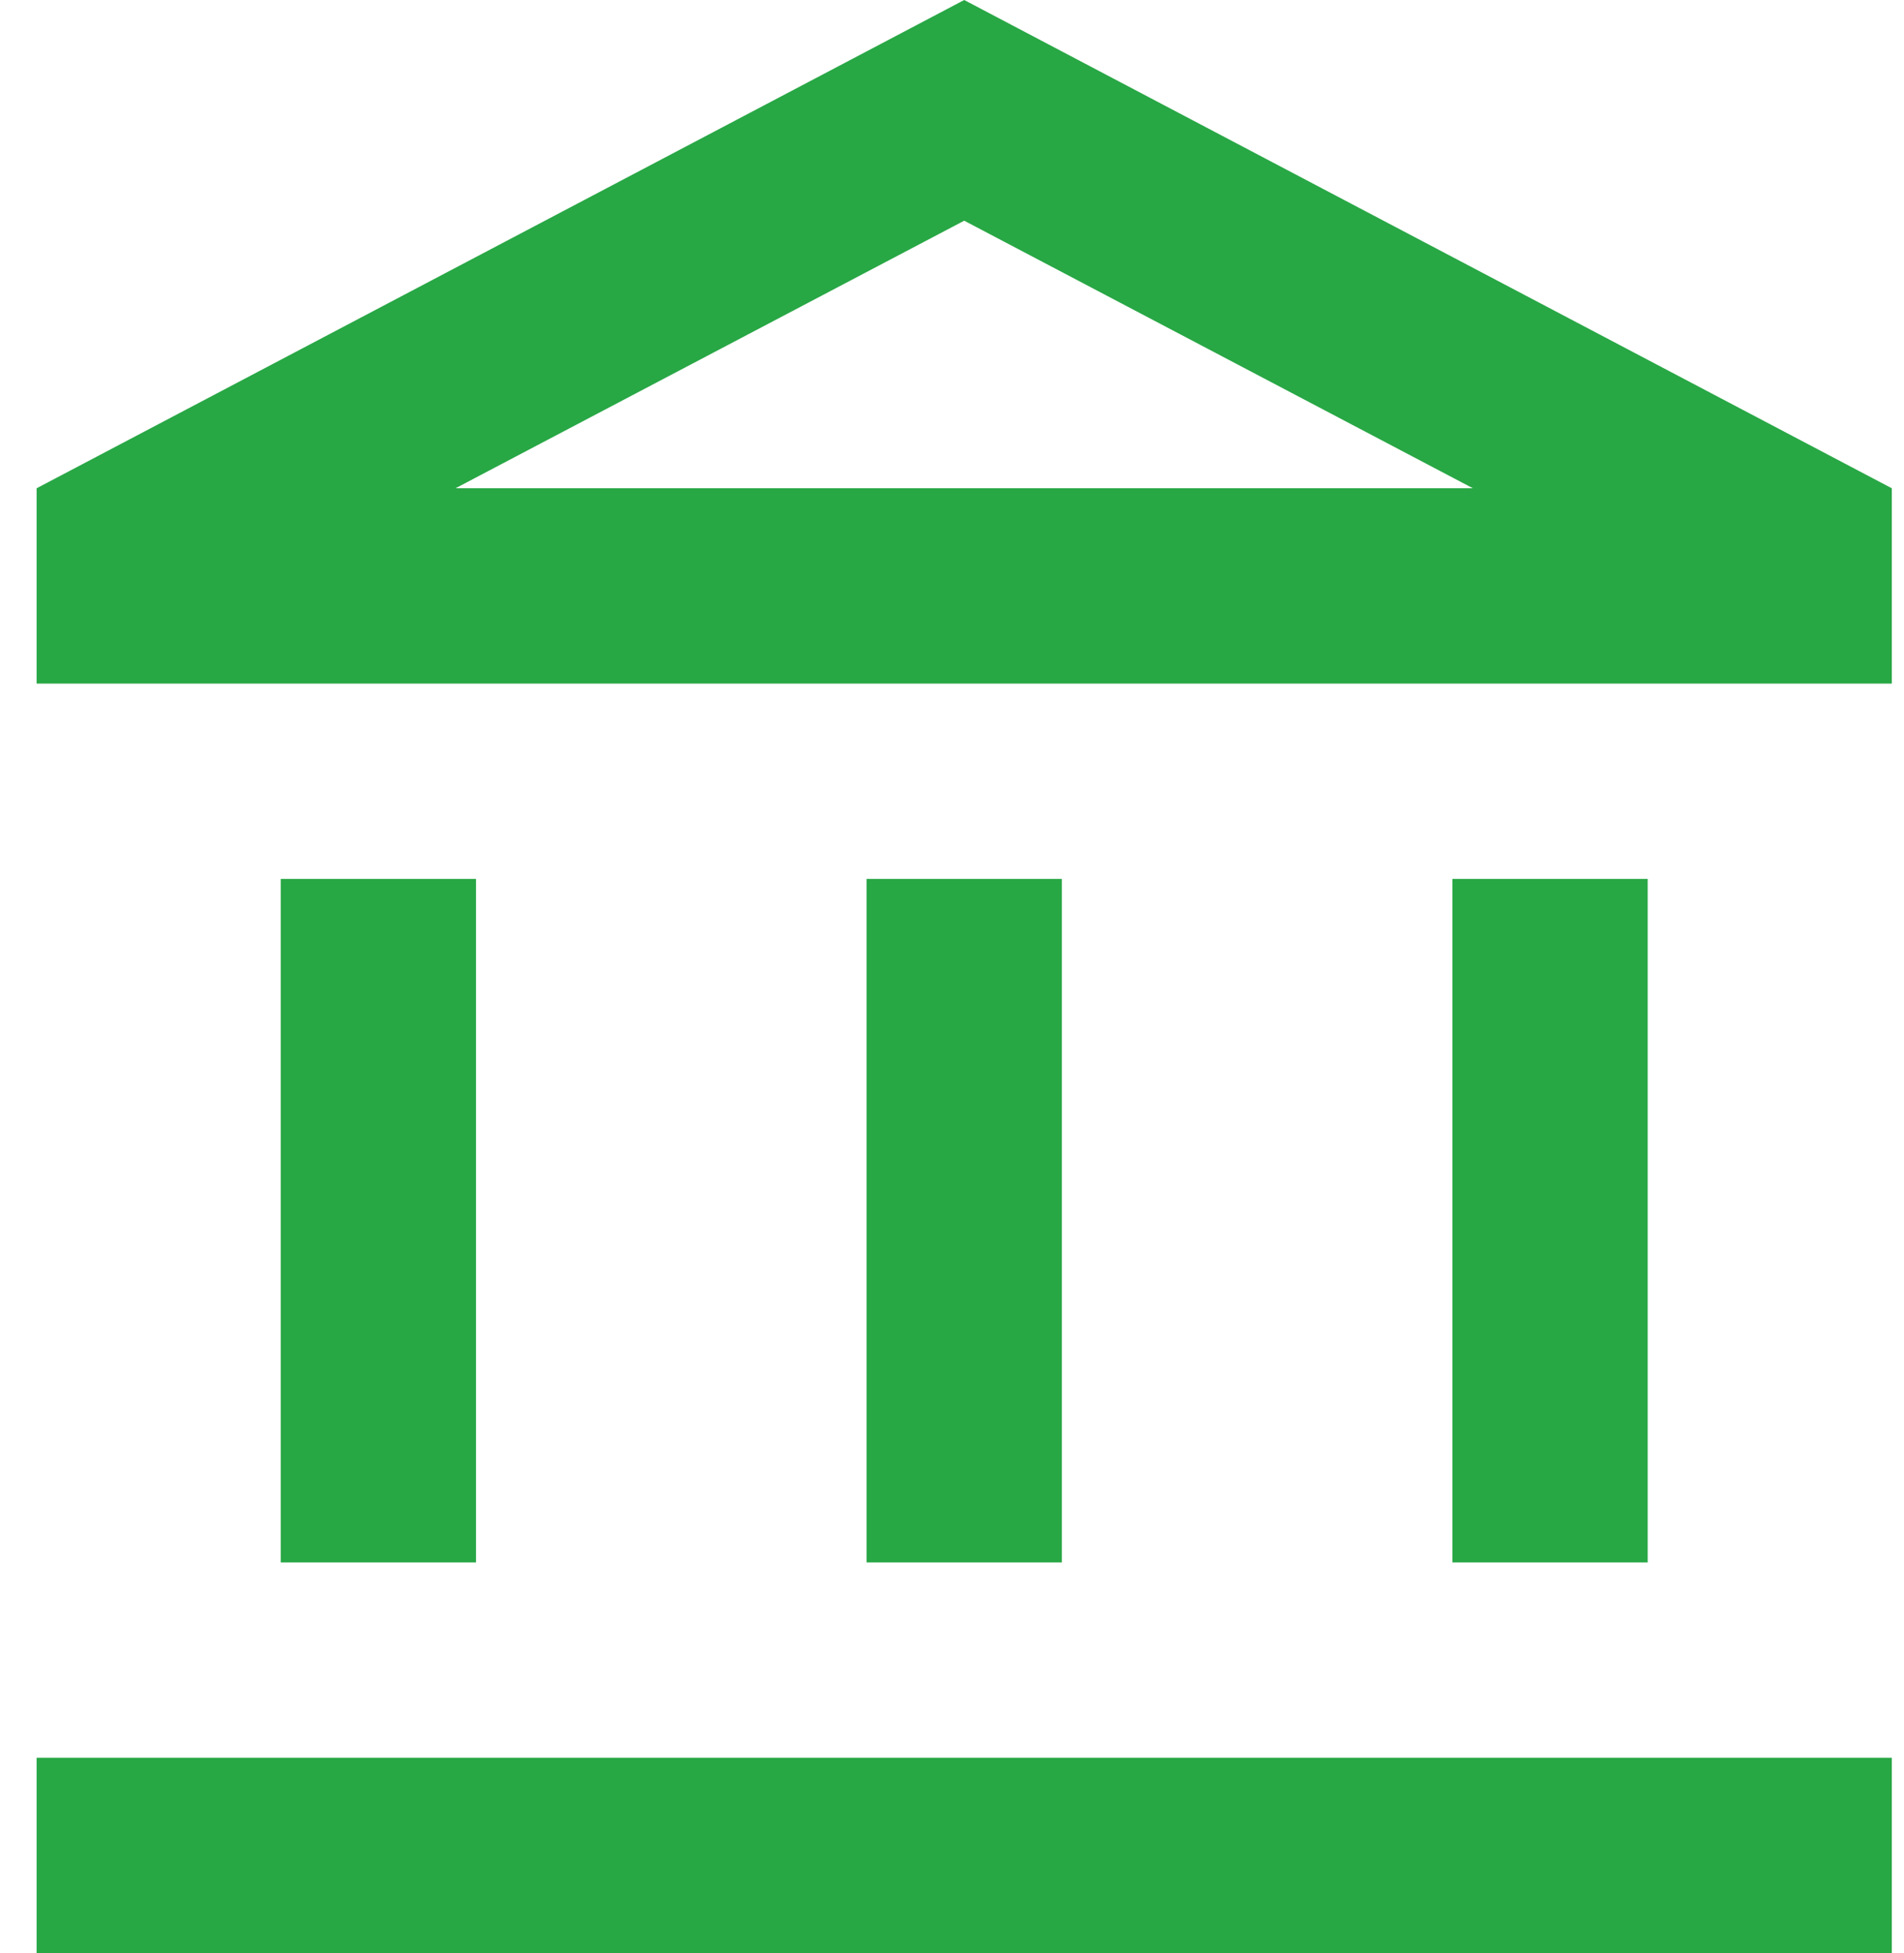
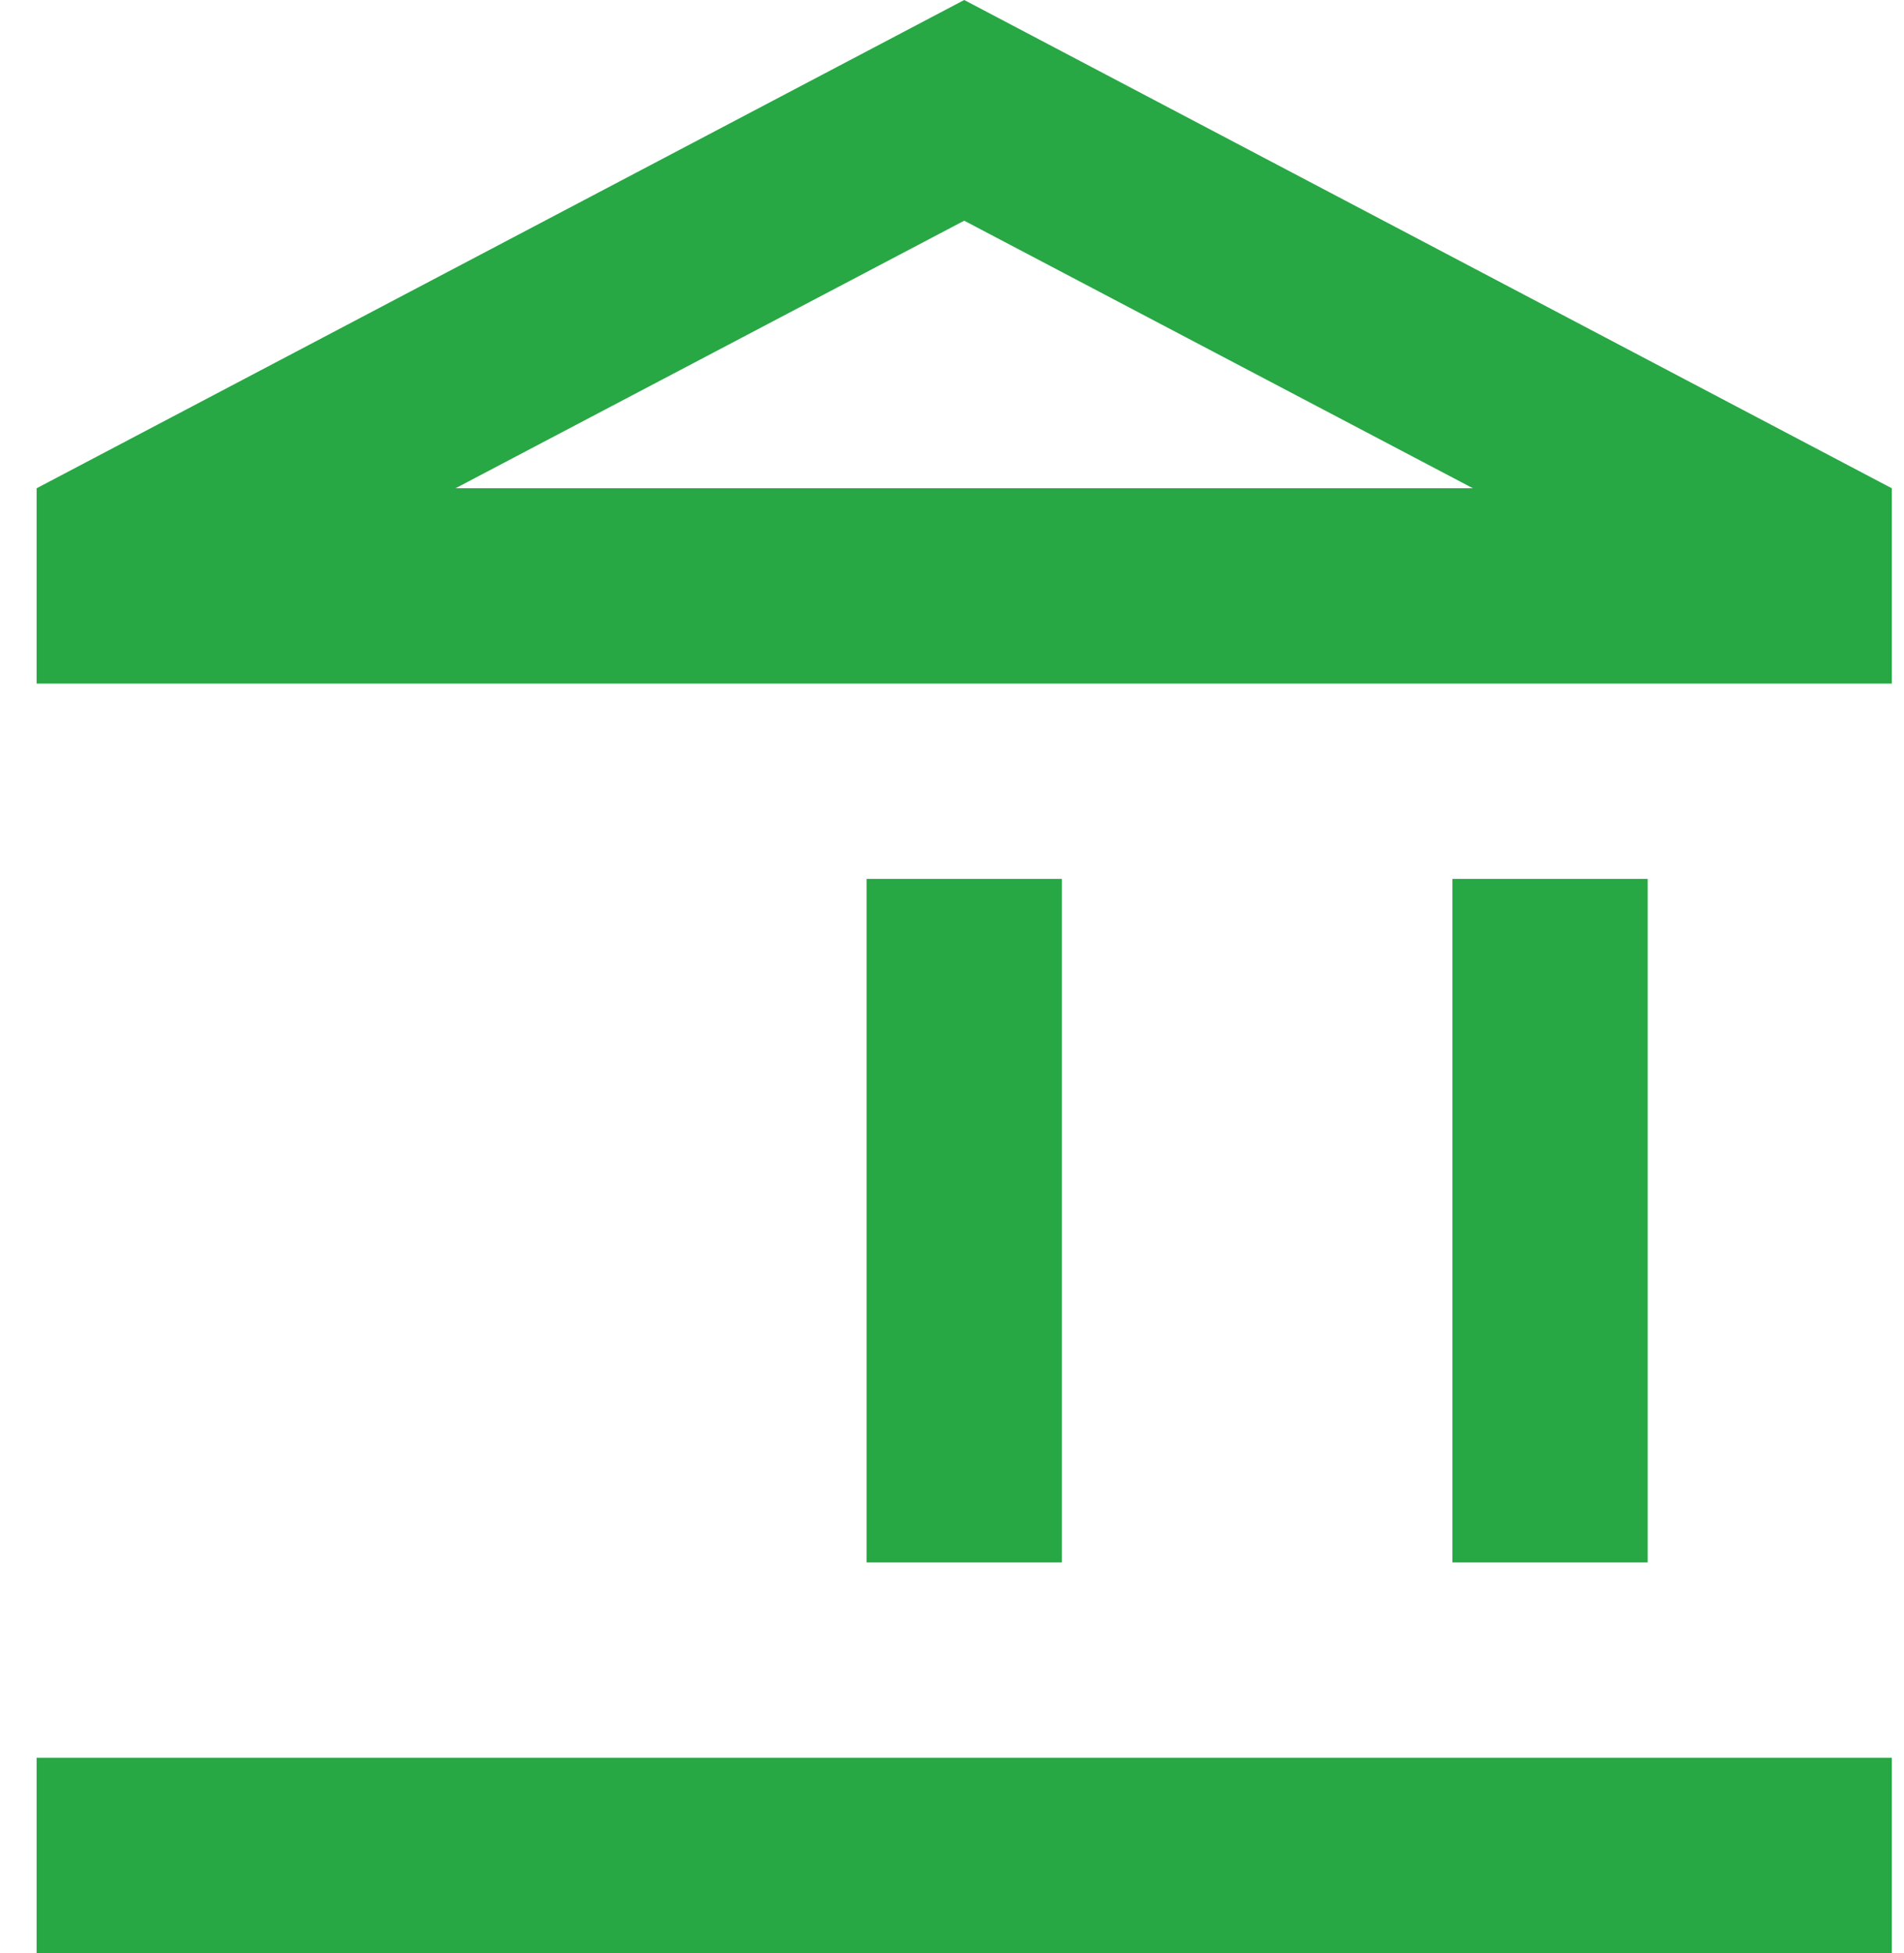
<svg xmlns="http://www.w3.org/2000/svg" width="39" height="40" viewBox="0 0 39 40" fill="none">
-   <path d="M9.75 18H5.75V32H9.75V18ZM21.75 18H17.75V32H21.75V18ZM38.75 36H0.75V40H38.75V36ZM33.75 18H29.75V32H33.75V18ZM19.75 4.52L30.17 10H9.33L19.75 4.52ZM19.75 0L0.75 10V14H38.75V10L19.75 0Z" fill="#28A745" />
+   <path d="M9.75 18V32H9.75V18ZM21.75 18H17.75V32H21.75V18ZM38.75 36H0.75V40H38.75V36ZM33.75 18H29.75V32H33.75V18ZM19.75 4.52L30.17 10H9.33L19.75 4.52ZM19.75 0L0.75 10V14H38.75V10L19.75 0Z" fill="#28A745" />
</svg>